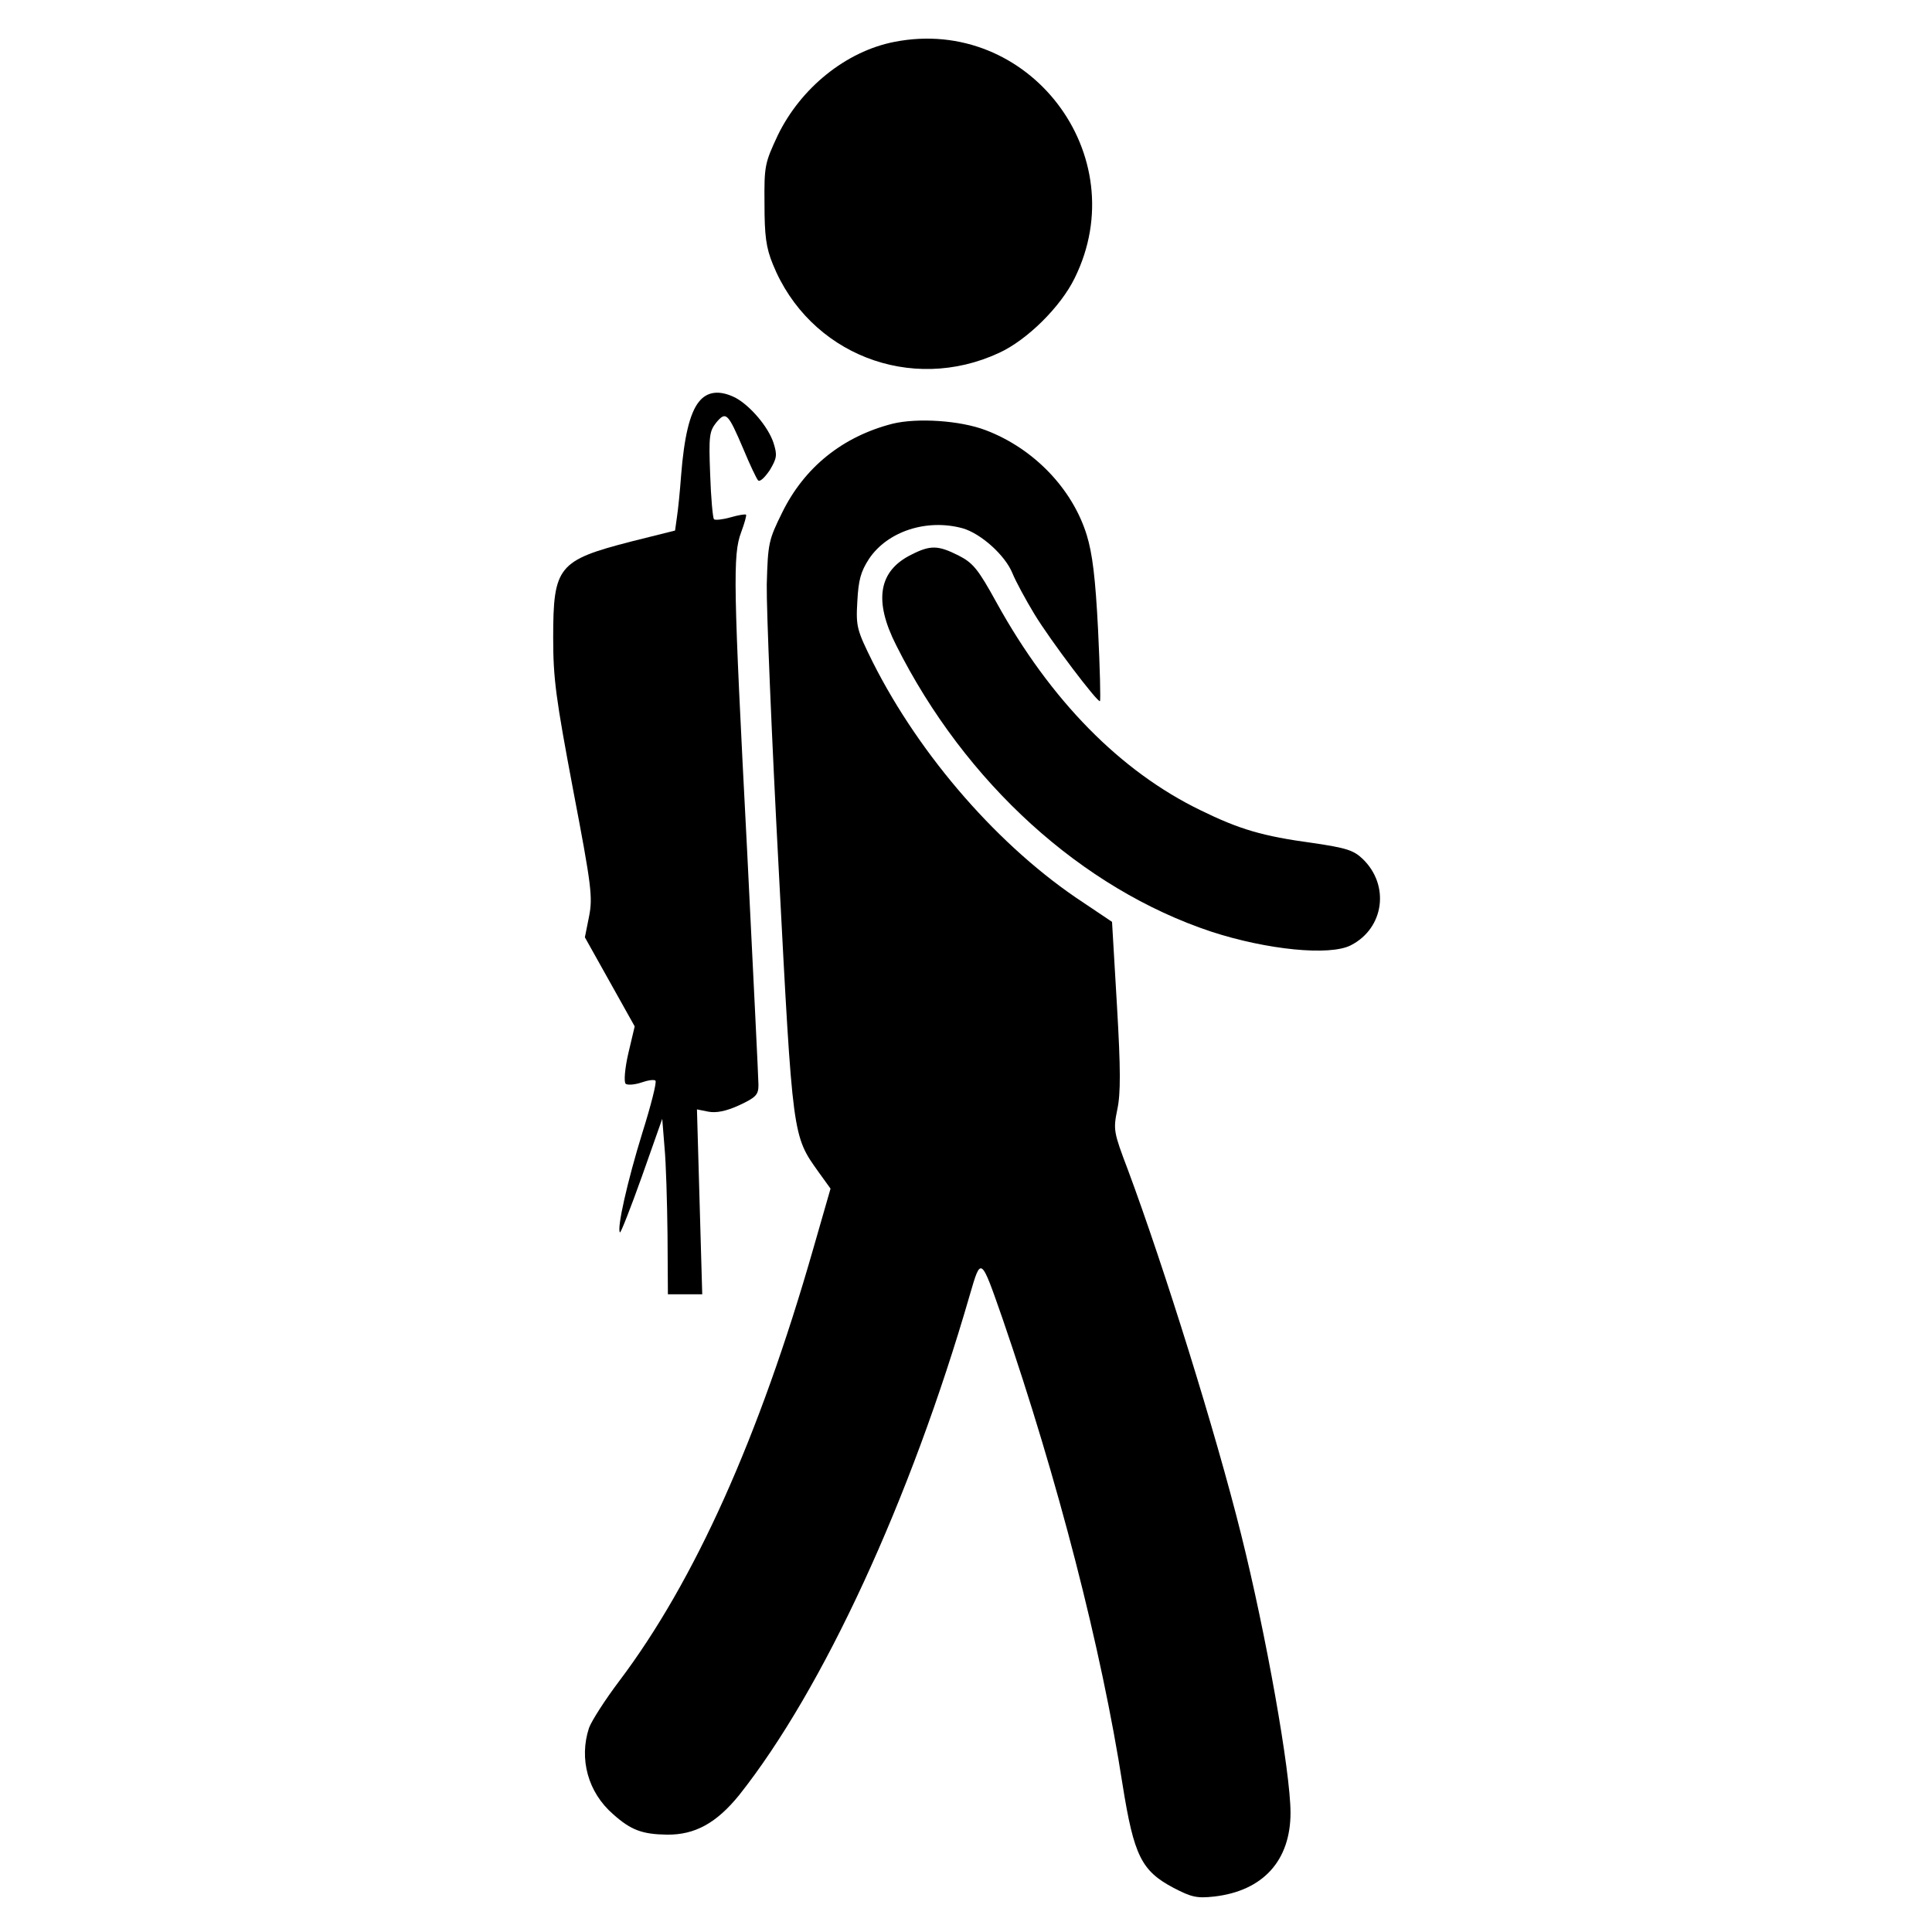
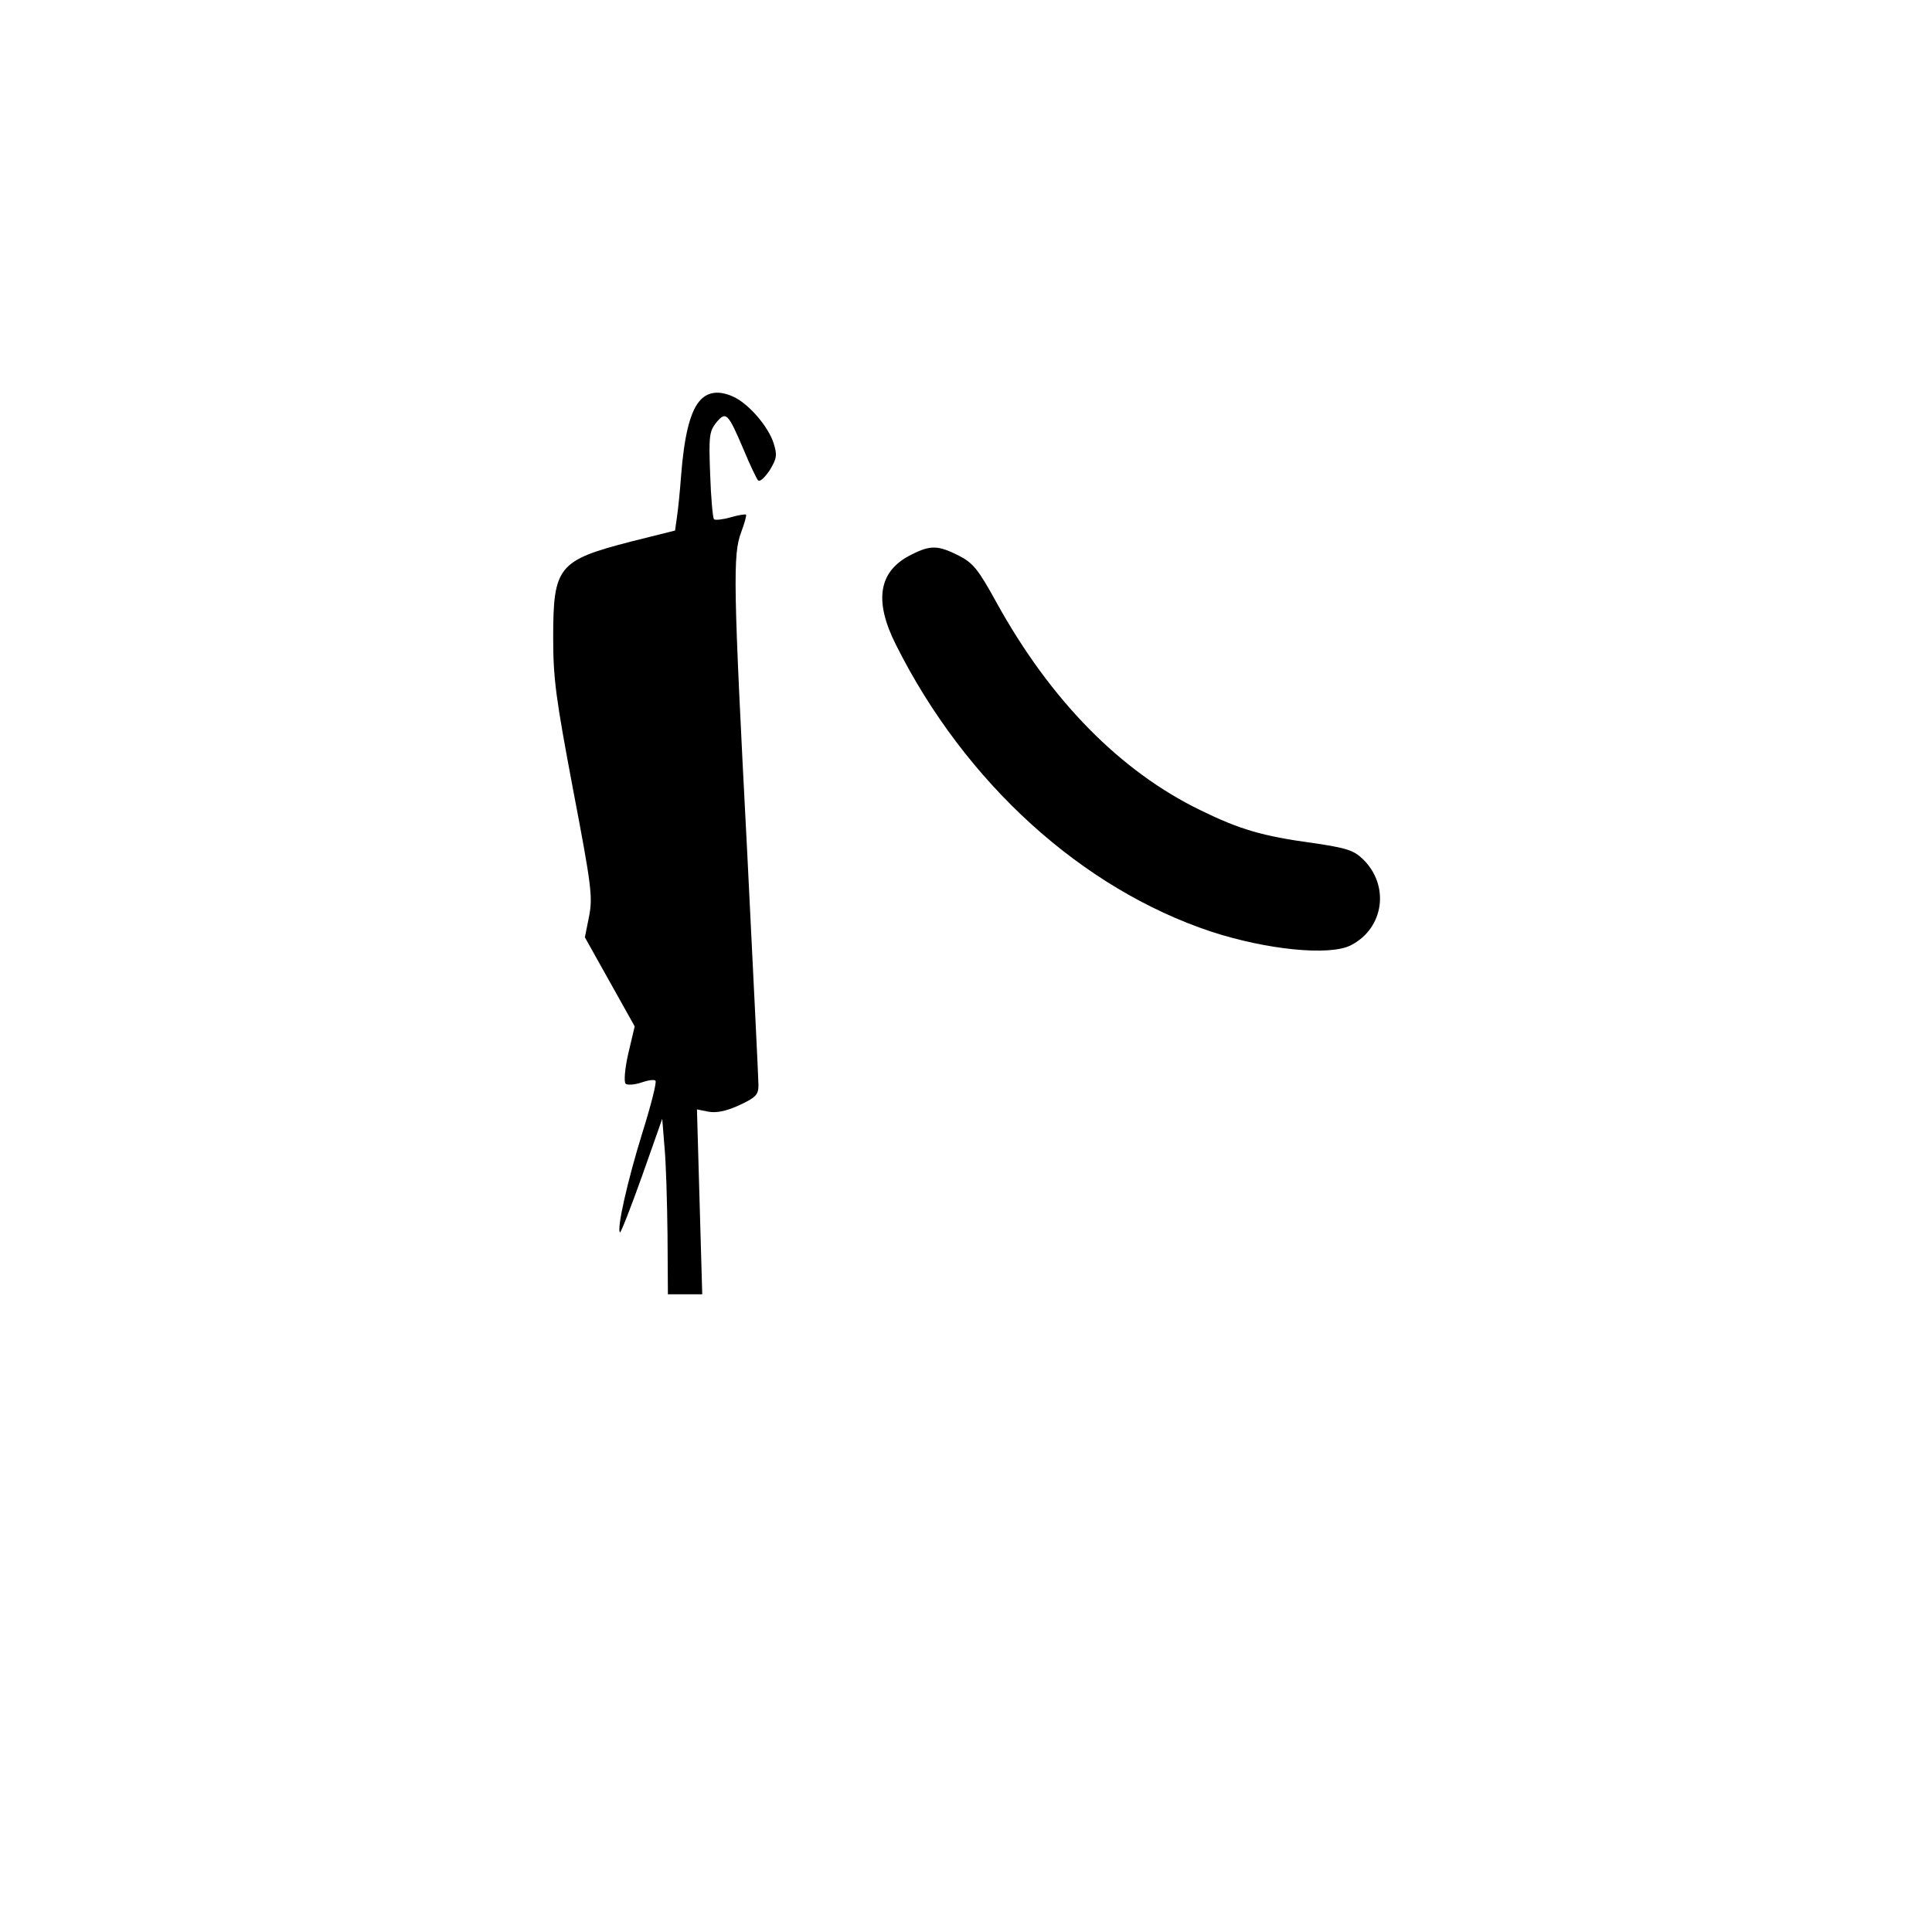
<svg xmlns="http://www.w3.org/2000/svg" width="512pt" height="512pt" viewBox="0 0 512 512" preserveAspectRatio="xMidYMid meet">
  <g transform="translate(0,512) scale(0.1,-0.1)" fill="#000000" stroke="none">
-     <path d="M2370 5009 c-128 -25 -248 -122 -309 -248 -34 -73 -36 -80 -35 -181 0 -84 4 -116 22 -160 96 -238 366 -344 600 -235 74 34 163 122 200 198 161 326 -122 696 -478 626z" />
    <path d="M1852 4055 c-24 -30 -39 -93 -47 -195 -3 -41 -8 -91 -11 -110 l-5 -36 -116 -29 c-194 -50 -207 -66 -207 -255 0 -109 7 -160 53 -404 49 -256 52 -284 42 -335 l-11 -55 66 -118 66 -118 -17 -72 c-9 -39 -12 -75 -7 -80 4 -4 23 -3 41 3 17 6 35 9 38 5 4 -3 -12 -66 -35 -139 -39 -126 -68 -254 -59 -263 2 -2 28 64 58 148 l54 153 6 -75 c4 -41 7 -146 8 -232 l1 -158 45 0 46 0 -7 245 -7 245 30 -6 c21 -4 47 1 82 17 45 21 51 28 51 54 0 16 -14 296 -30 620 -37 708 -38 785 -16 844 9 24 15 46 13 47 -2 2 -20 -1 -41 -7 -21 -6 -41 -8 -44 -5 -3 4 -8 57 -10 119 -4 102 -2 114 16 137 26 31 31 26 72 -70 17 -41 35 -79 39 -83 5 -5 18 8 31 27 19 32 20 40 10 72 -14 43 -62 99 -101 120 -42 21 -75 17 -97 -11z" />
-     <path d="M2365 3997 c-132 -34 -233 -115 -292 -235 -36 -73 -38 -81 -41 -191 -1 -64 13 -406 32 -761 37 -708 36 -699 106 -797 l31 -43 -46 -160 c-143 -499 -314 -880 -514 -1145 -37 -49 -73 -105 -80 -124 -27 -82 -3 -171 64 -229 47 -42 77 -53 142 -54 75 -1 132 31 192 105 222 280 454 782 611 1325 30 103 29 103 87 -63 147 -428 262 -874 318 -1235 30 -188 50 -228 135 -273 48 -25 62 -28 108 -23 129 15 202 95 202 222 0 109 -65 474 -131 738 -67 269 -204 708 -300 966 -38 100 -39 106 -28 160 9 42 9 106 -1 276 l-13 221 -76 51 c-221 145 -432 387 -558 637 -42 85 -45 94 -41 161 3 57 9 79 31 113 49 73 153 107 248 81 49 -14 113 -72 132 -119 9 -22 35 -70 58 -108 43 -71 169 -237 174 -231 2 2 0 87 -5 189 -7 138 -15 202 -30 251 -38 123 -141 230 -268 278 -68 26 -182 33 -247 17z" />
    <path d="M2415 3650 c-87 -43 -100 -122 -40 -240 183 -365 492 -645 835 -759 147 -48 314 -65 370 -36 88 45 104 159 31 229 -24 23 -44 29 -132 42 -133 18 -194 36 -298 87 -212 103 -397 291 -540 550 -49 89 -62 105 -101 125 -54 27 -74 28 -125 2z" />
  </g>
</svg>